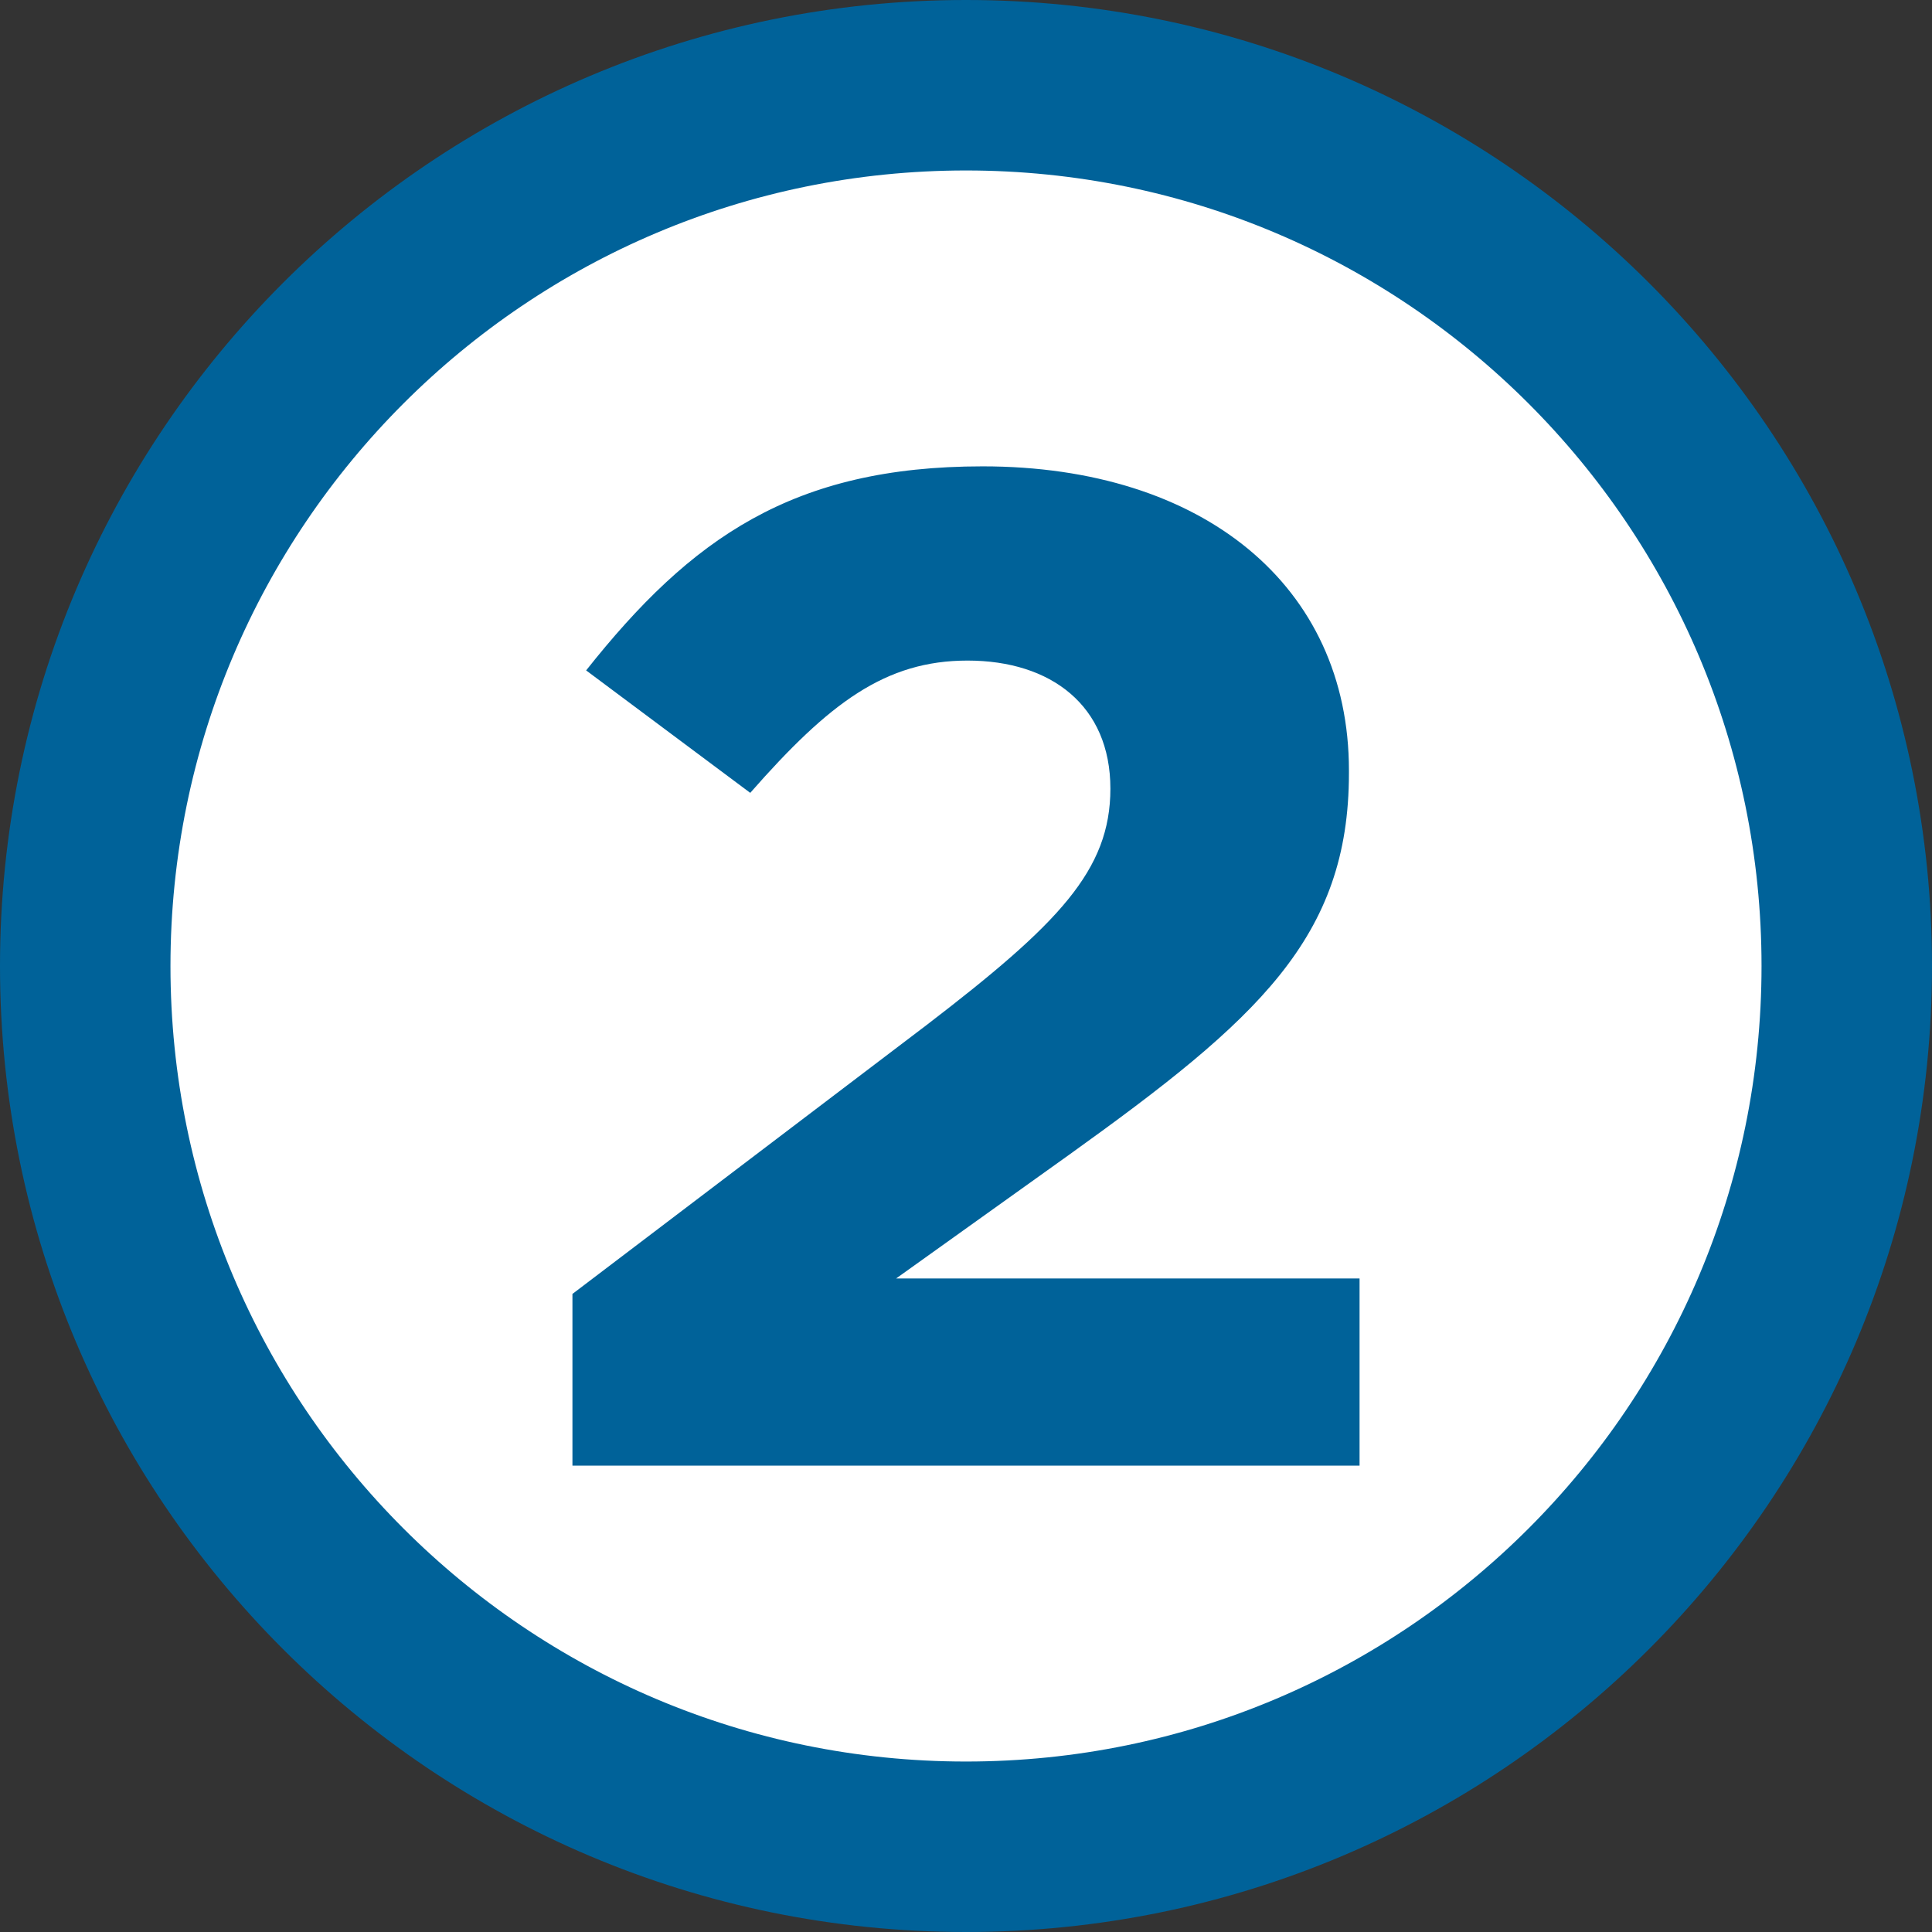
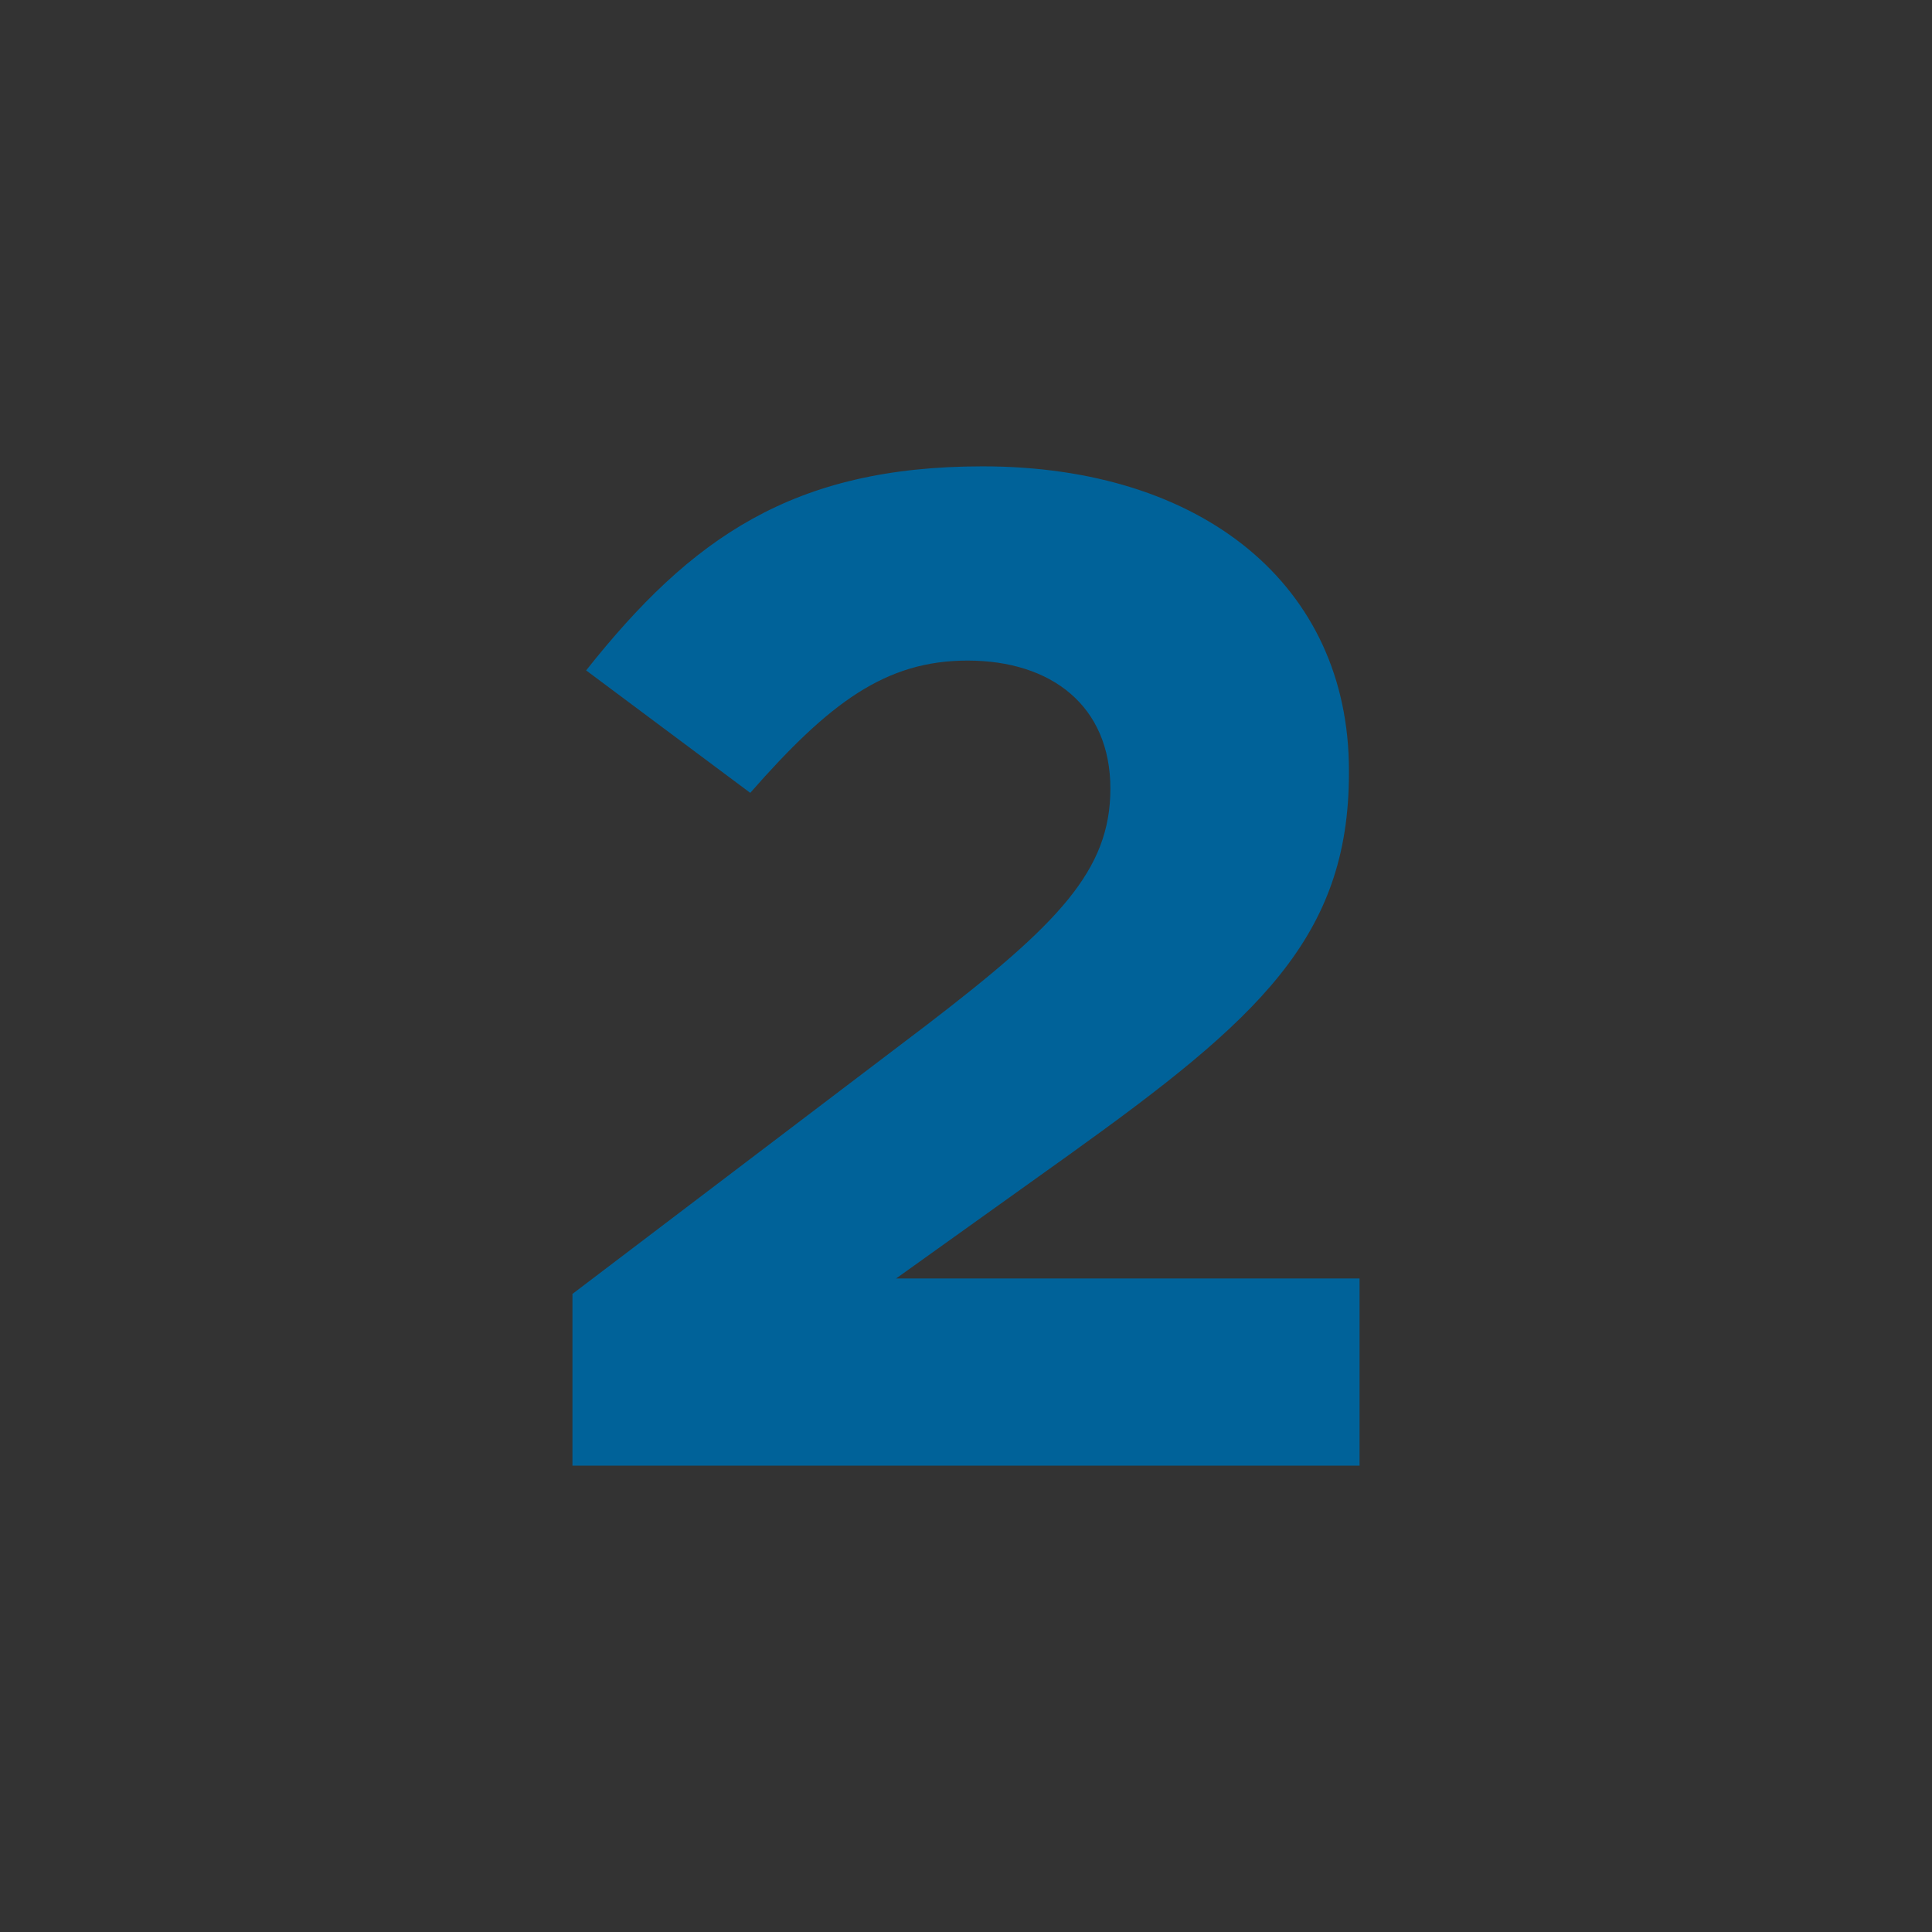
<svg xmlns="http://www.w3.org/2000/svg" width="34" height="34" viewBox="0 0 34 34" fill="none">
  <rect x="0" y="0" width="34" height="34" fill="#333333" stroke="none" />
-   <path d="M32.5 17C32.5 25.56 25.56 32.5 17 32.5C8.44 32.5 1.5 25.56 1.5 17C1.5 8.44 8.44 1.5 17 1.5C25.56 1.5 32.5 8.44 32.5 17Z" fill="white" stroke="#006299" stroke-width="3" />
  <path d="M10.074 25.793V22.771L16.305 18.04C18.631 16.257 19.541 15.316 19.541 13.879C19.541 12.418 18.498 11.625 17.027 11.625C15.583 11.625 14.594 12.368 13.203 13.953L10.315 11.798C12.16 9.47 13.952 8.207 17.294 8.207C21.172 8.207 23.739 10.312 23.739 13.557V13.607C23.739 16.505 22.134 17.941 18.819 20.319L15.77 22.499H23.926V25.793H10.074Z" fill="#006299" />
</svg>